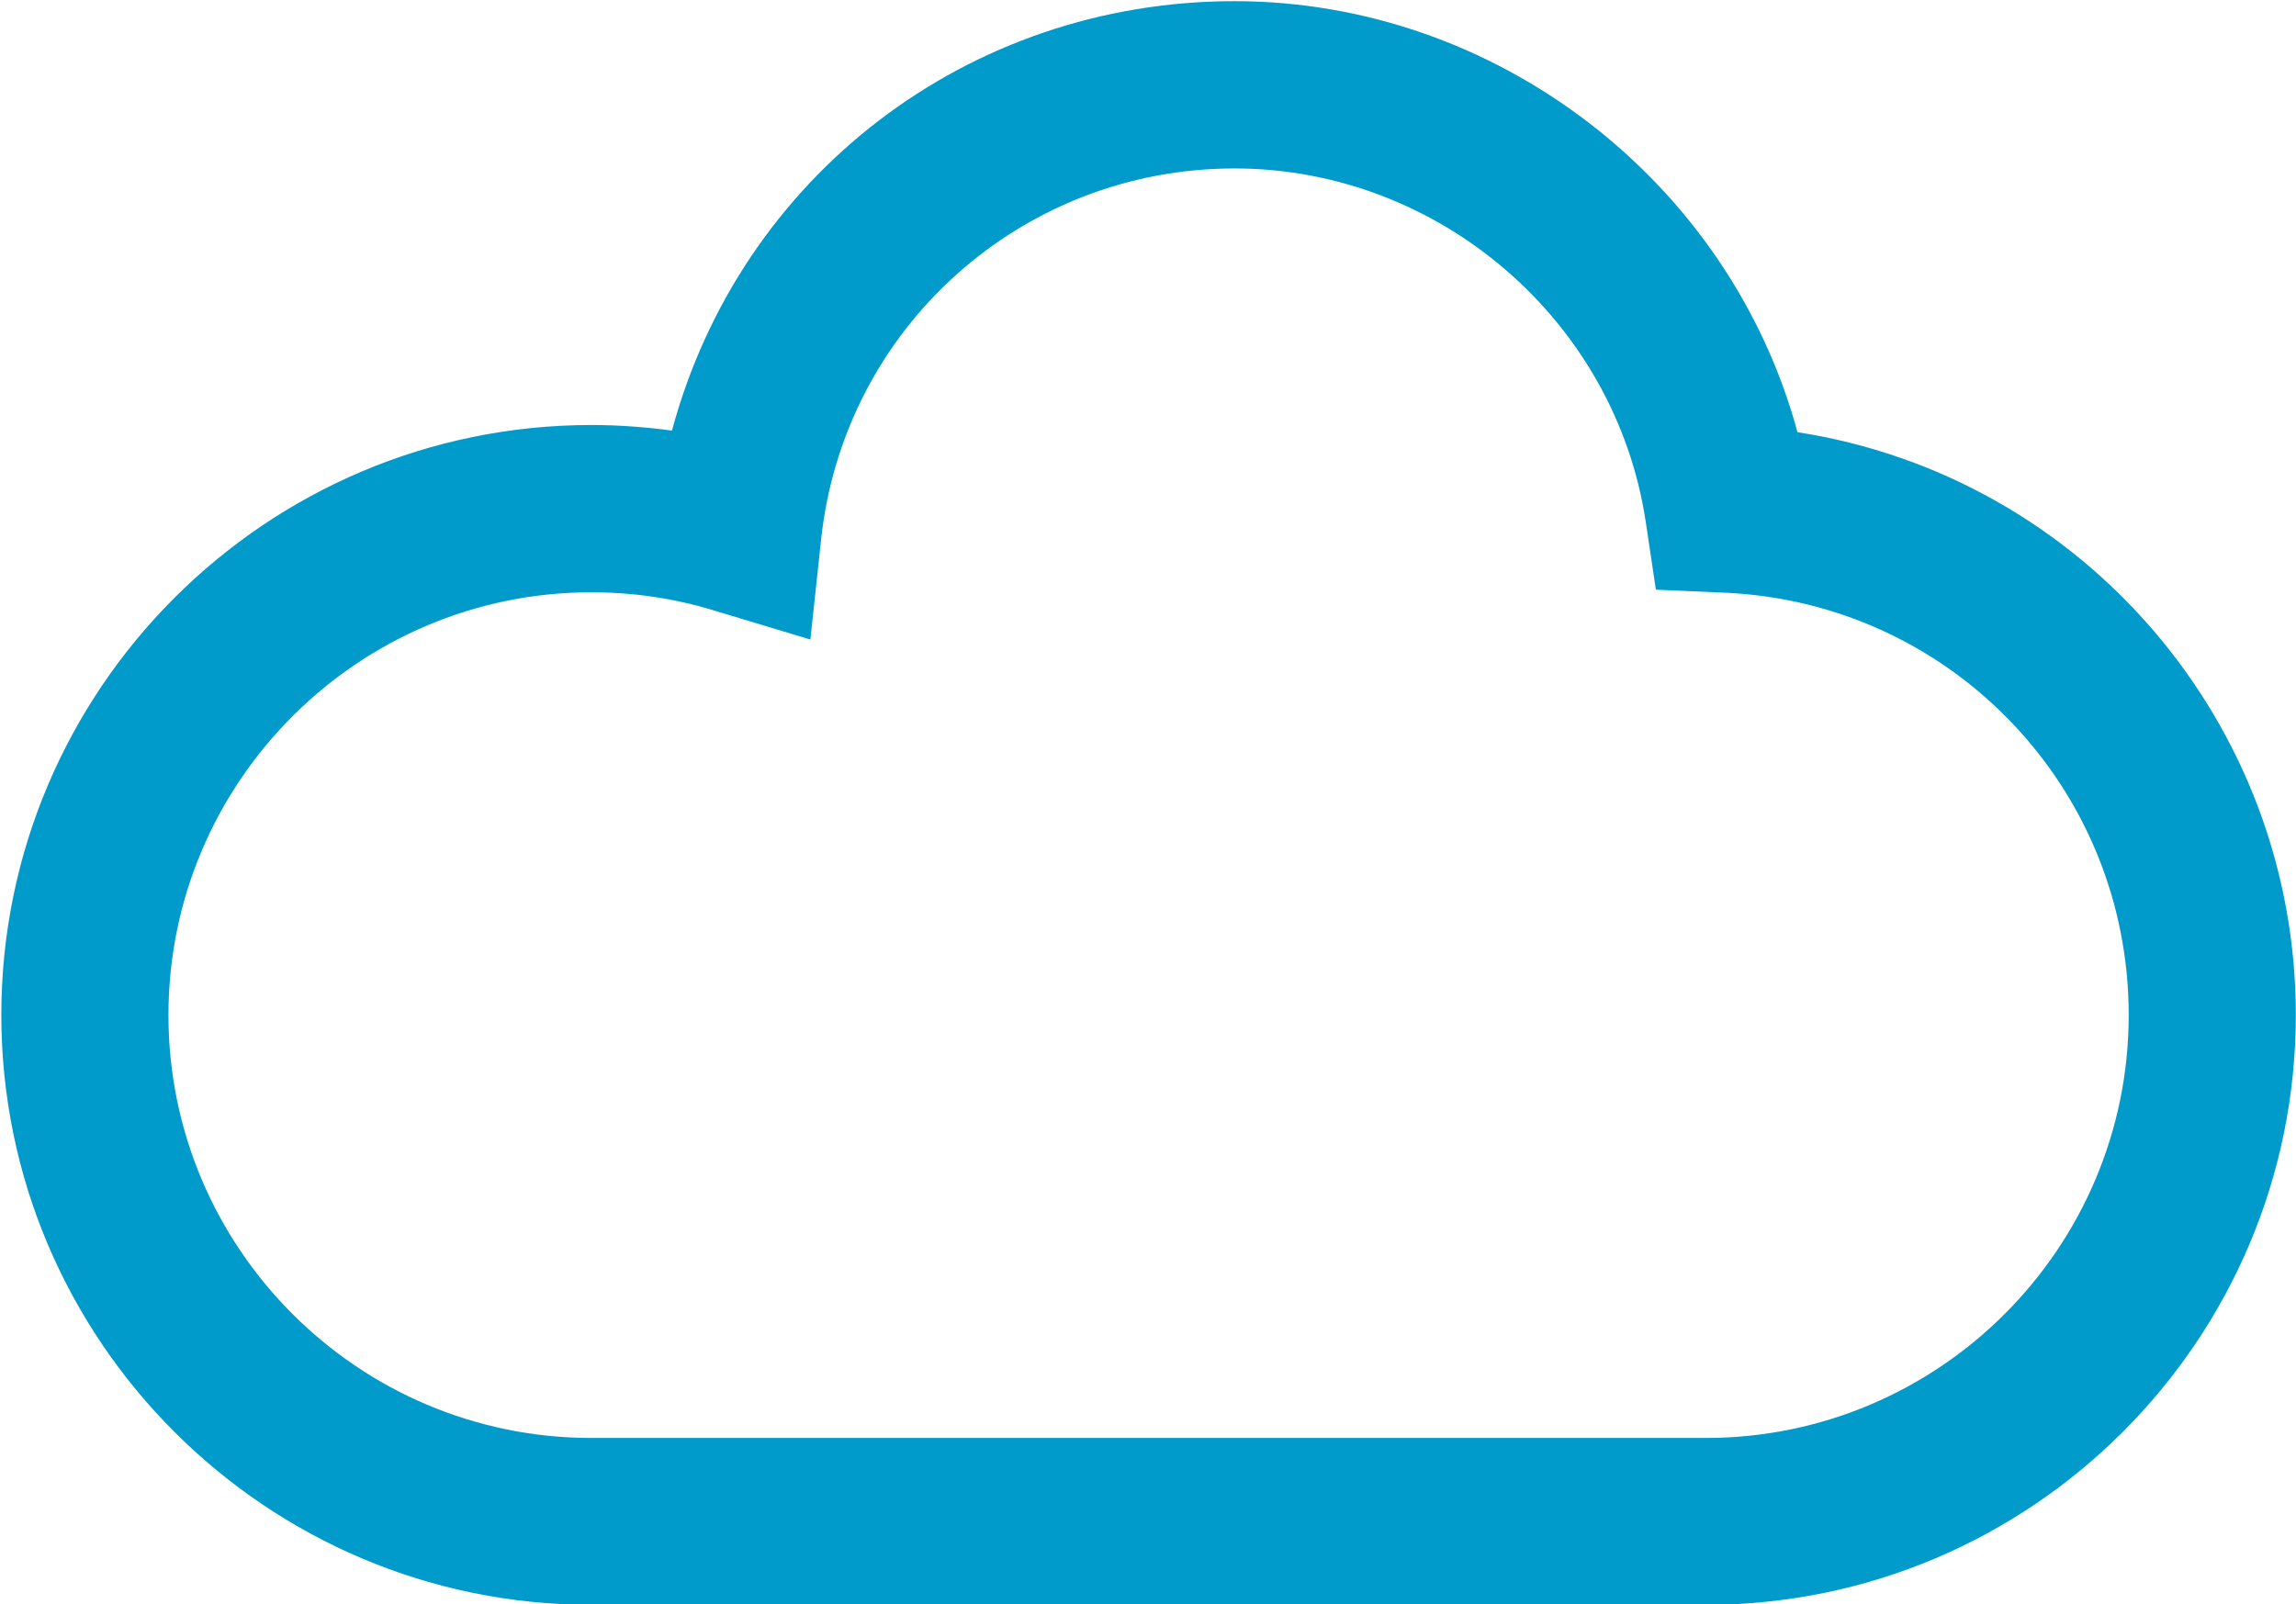
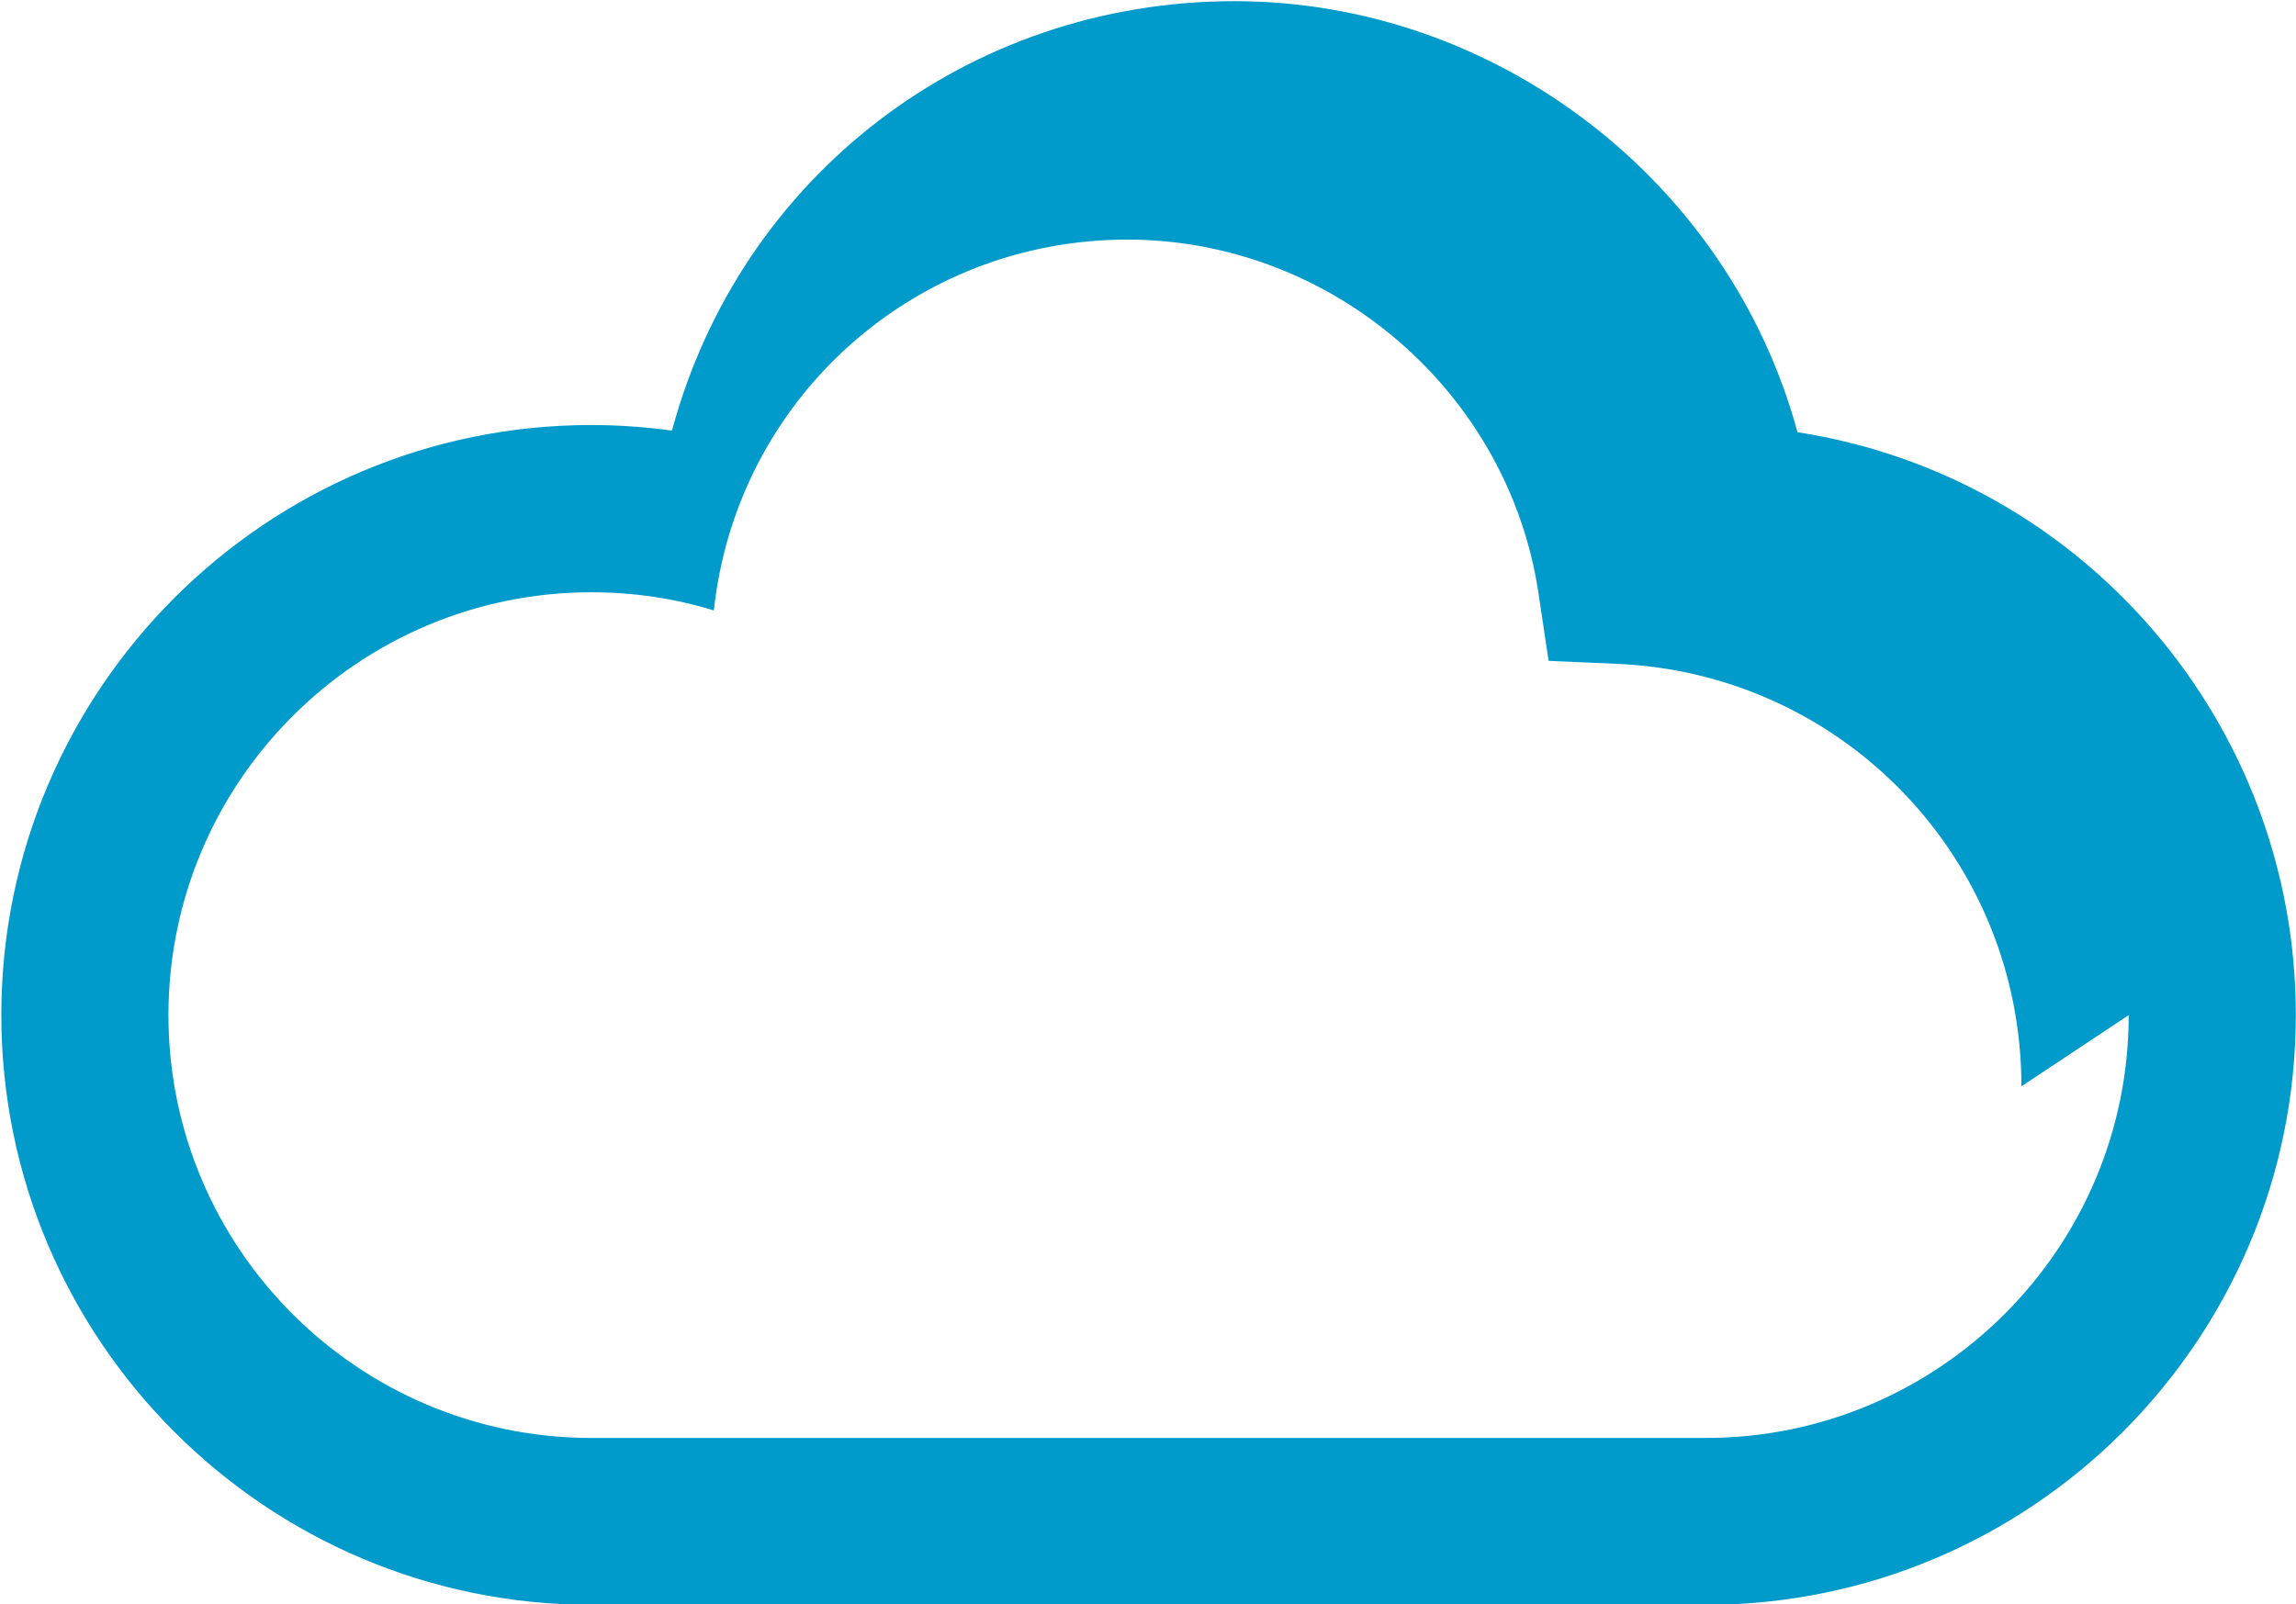
<svg xmlns="http://www.w3.org/2000/svg" xml:space="preserve" viewBox="0 0 366.4 256.1" y="0" x="0" id="Ebene_1" version="1.1">
  <style id="style2" type="text/css" />
-   <path id="path4" d="M 286.845,68.989 C 275.993,28.924 238.728,0.187 197.008,0.187 c -42.58,0 -78.858,27.973 -89.774,68.547 -4.264,-0.573 -8.56,-0.891 -12.857,-0.891 -51.936,0 -94.165,42.23 -94.165,94.165 0,51.936 42.261,94.165 94.165,94.165 H 272.206 c 51.936,0 94.165,-42.23 94.165,-94.165 0,-46.526 -33.955,-85.955 -79.526,-93.02 z m 52.858,93.051 c 0,37.201 -30.264,67.497 -67.497,67.497 H 94.378 c -37.201,0 -67.497,-30.264 -67.497,-67.497 0,-37.201 30.264,-67.497 67.497,-67.497 6.619,0 13.207,0.955 19.54,2.896 l 15.402,4.646 1.718,-16.007 c 3.628,-33.765 31.982,-59.191 65.97,-59.191 32.587,0 60.782,24.249 65.62,56.391 l 1.623,10.852 10.979,0.477 c 36.151,1.591 64.474,31.219 64.474,67.434 z" stroke-width="3.2" fill="#009acb" />
+   <path id="path4" d="M 286.845,68.989 C 275.993,28.924 238.728,0.187 197.008,0.187 c -42.58,0 -78.858,27.973 -89.774,68.547 -4.264,-0.573 -8.56,-0.891 -12.857,-0.891 -51.936,0 -94.165,42.23 -94.165,94.165 0,51.936 42.261,94.165 94.165,94.165 H 272.206 c 51.936,0 94.165,-42.23 94.165,-94.165 0,-46.526 -33.955,-85.955 -79.526,-93.02 z m 52.858,93.051 c 0,37.201 -30.264,67.497 -67.497,67.497 H 94.378 c -37.201,0 -67.497,-30.264 -67.497,-67.497 0,-37.201 30.264,-67.497 67.497,-67.497 6.619,0 13.207,0.955 19.54,2.896 c 3.628,-33.765 31.982,-59.191 65.97,-59.191 32.587,0 60.782,24.249 65.62,56.391 l 1.623,10.852 10.979,0.477 c 36.151,1.591 64.474,31.219 64.474,67.434 z" stroke-width="3.2" fill="#009acb" />
</svg>